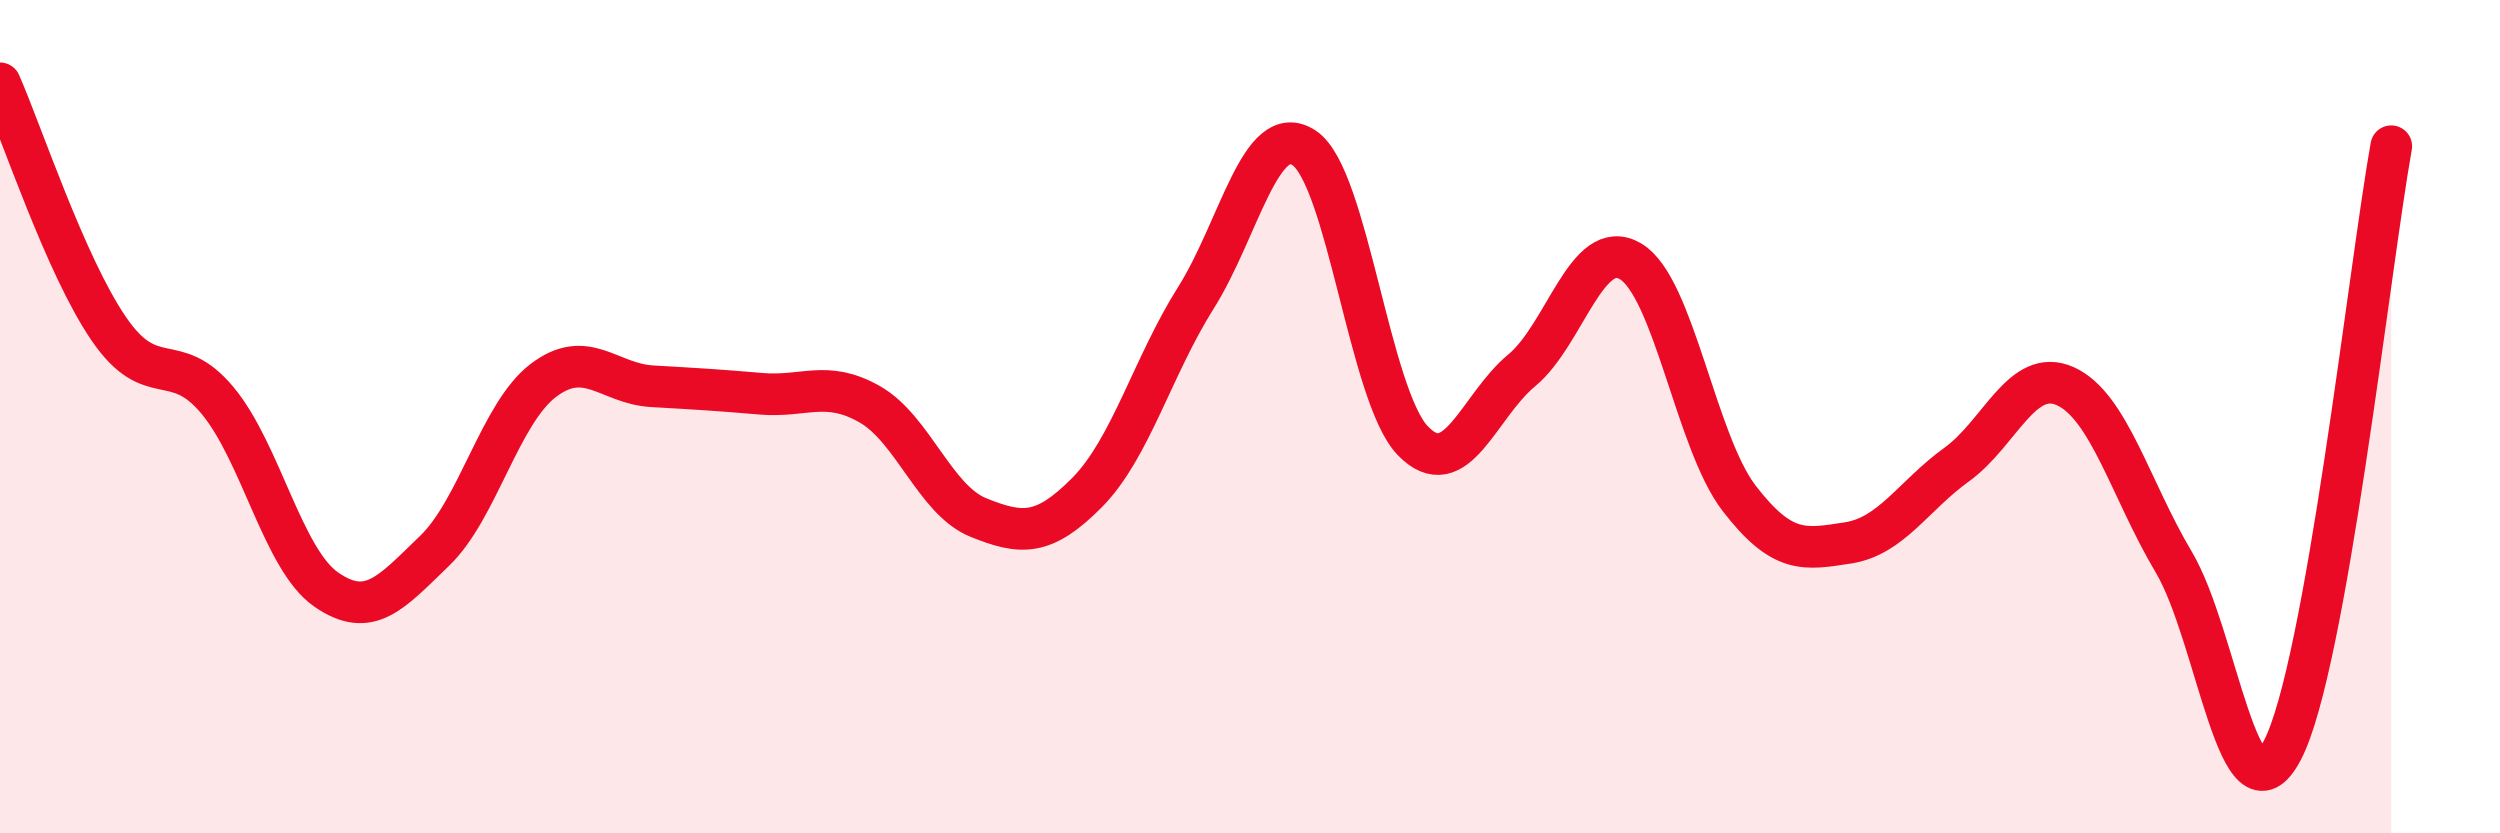
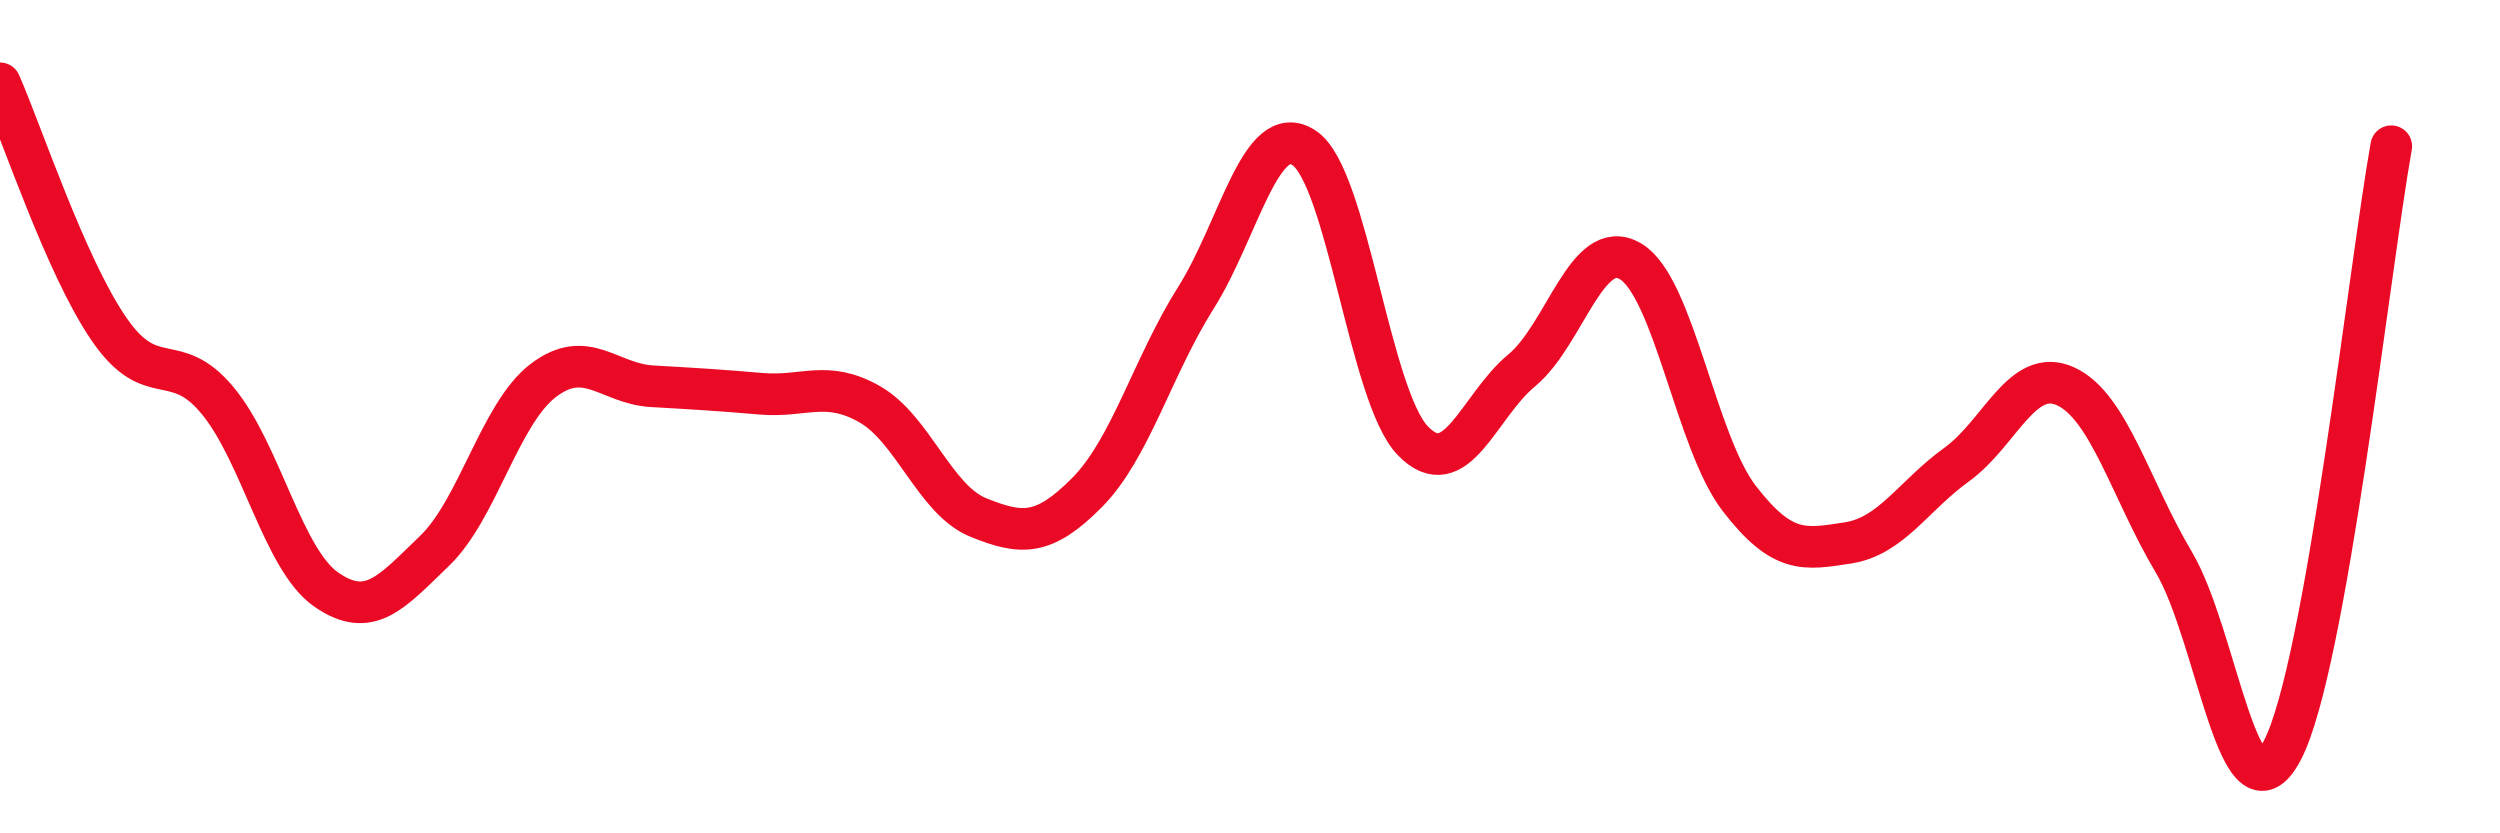
<svg xmlns="http://www.w3.org/2000/svg" width="60" height="20" viewBox="0 0 60 20">
-   <path d="M 0,2 C 0.52,3.18 1.57,6.37 2.61,7.89 C 3.65,9.41 4.18,8.36 5.22,9.61 C 6.26,10.86 6.79,13.43 7.83,14.15 C 8.87,14.87 9.39,14.22 10.43,13.22 C 11.47,12.22 12,9.92 13.04,9.13 C 14.08,8.34 14.61,9.21 15.65,9.27 C 16.69,9.33 17.22,9.36 18.26,9.45 C 19.3,9.54 19.83,9.11 20.87,9.7 C 21.91,10.29 22.44,12 23.48,12.42 C 24.52,12.84 25.05,12.87 26.09,11.82 C 27.13,10.77 27.66,8.8 28.7,7.15 C 29.74,5.5 30.26,2.86 31.3,3.55 C 32.34,4.24 32.87,9.51 33.91,10.58 C 34.95,11.65 35.48,9.75 36.52,8.89 C 37.56,8.03 38.09,5.66 39.13,6.27 C 40.17,6.88 40.7,10.61 41.74,11.96 C 42.78,13.31 43.31,13.19 44.35,13.03 C 45.39,12.87 45.92,11.9 46.96,11.15 C 48,10.4 48.53,8.8 49.57,9.27 C 50.61,9.74 51.13,11.74 52.17,13.49 C 53.21,15.24 53.74,20 54.78,18 C 55.82,16 56.87,6.41 57.39,3.51L57.39 20L0 20Z" fill="#EB0A25" opacity="0.1" stroke-linecap="round" stroke-linejoin="round" />
  <path d="M 0,2 C 0.52,3.18 1.57,6.37 2.61,7.89 C 3.65,9.41 4.18,8.36 5.22,9.61 C 6.26,10.86 6.79,13.43 7.83,14.15 C 8.87,14.87 9.39,14.22 10.43,13.22 C 11.47,12.22 12,9.92 13.04,9.13 C 14.08,8.34 14.61,9.21 15.65,9.27 C 16.69,9.33 17.22,9.36 18.26,9.45 C 19.3,9.54 19.83,9.11 20.87,9.7 C 21.91,10.29 22.44,12 23.48,12.42 C 24.52,12.84 25.05,12.87 26.09,11.82 C 27.13,10.77 27.66,8.8 28.7,7.15 C 29.74,5.5 30.26,2.86 31.3,3.55 C 32.34,4.24 32.87,9.51 33.91,10.58 C 34.95,11.65 35.48,9.75 36.52,8.89 C 37.56,8.03 38.09,5.66 39.13,6.27 C 40.17,6.88 40.7,10.61 41.74,11.96 C 42.78,13.31 43.31,13.19 44.35,13.03 C 45.39,12.87 45.92,11.9 46.96,11.15 C 48,10.4 48.53,8.8 49.57,9.27 C 50.61,9.74 51.13,11.74 52.17,13.49 C 53.21,15.24 53.74,20 54.78,18 C 55.82,16 56.87,6.41 57.39,3.51" stroke="#EB0A25" stroke-width="1" fill="none" stroke-linecap="round" stroke-linejoin="round" />
</svg>